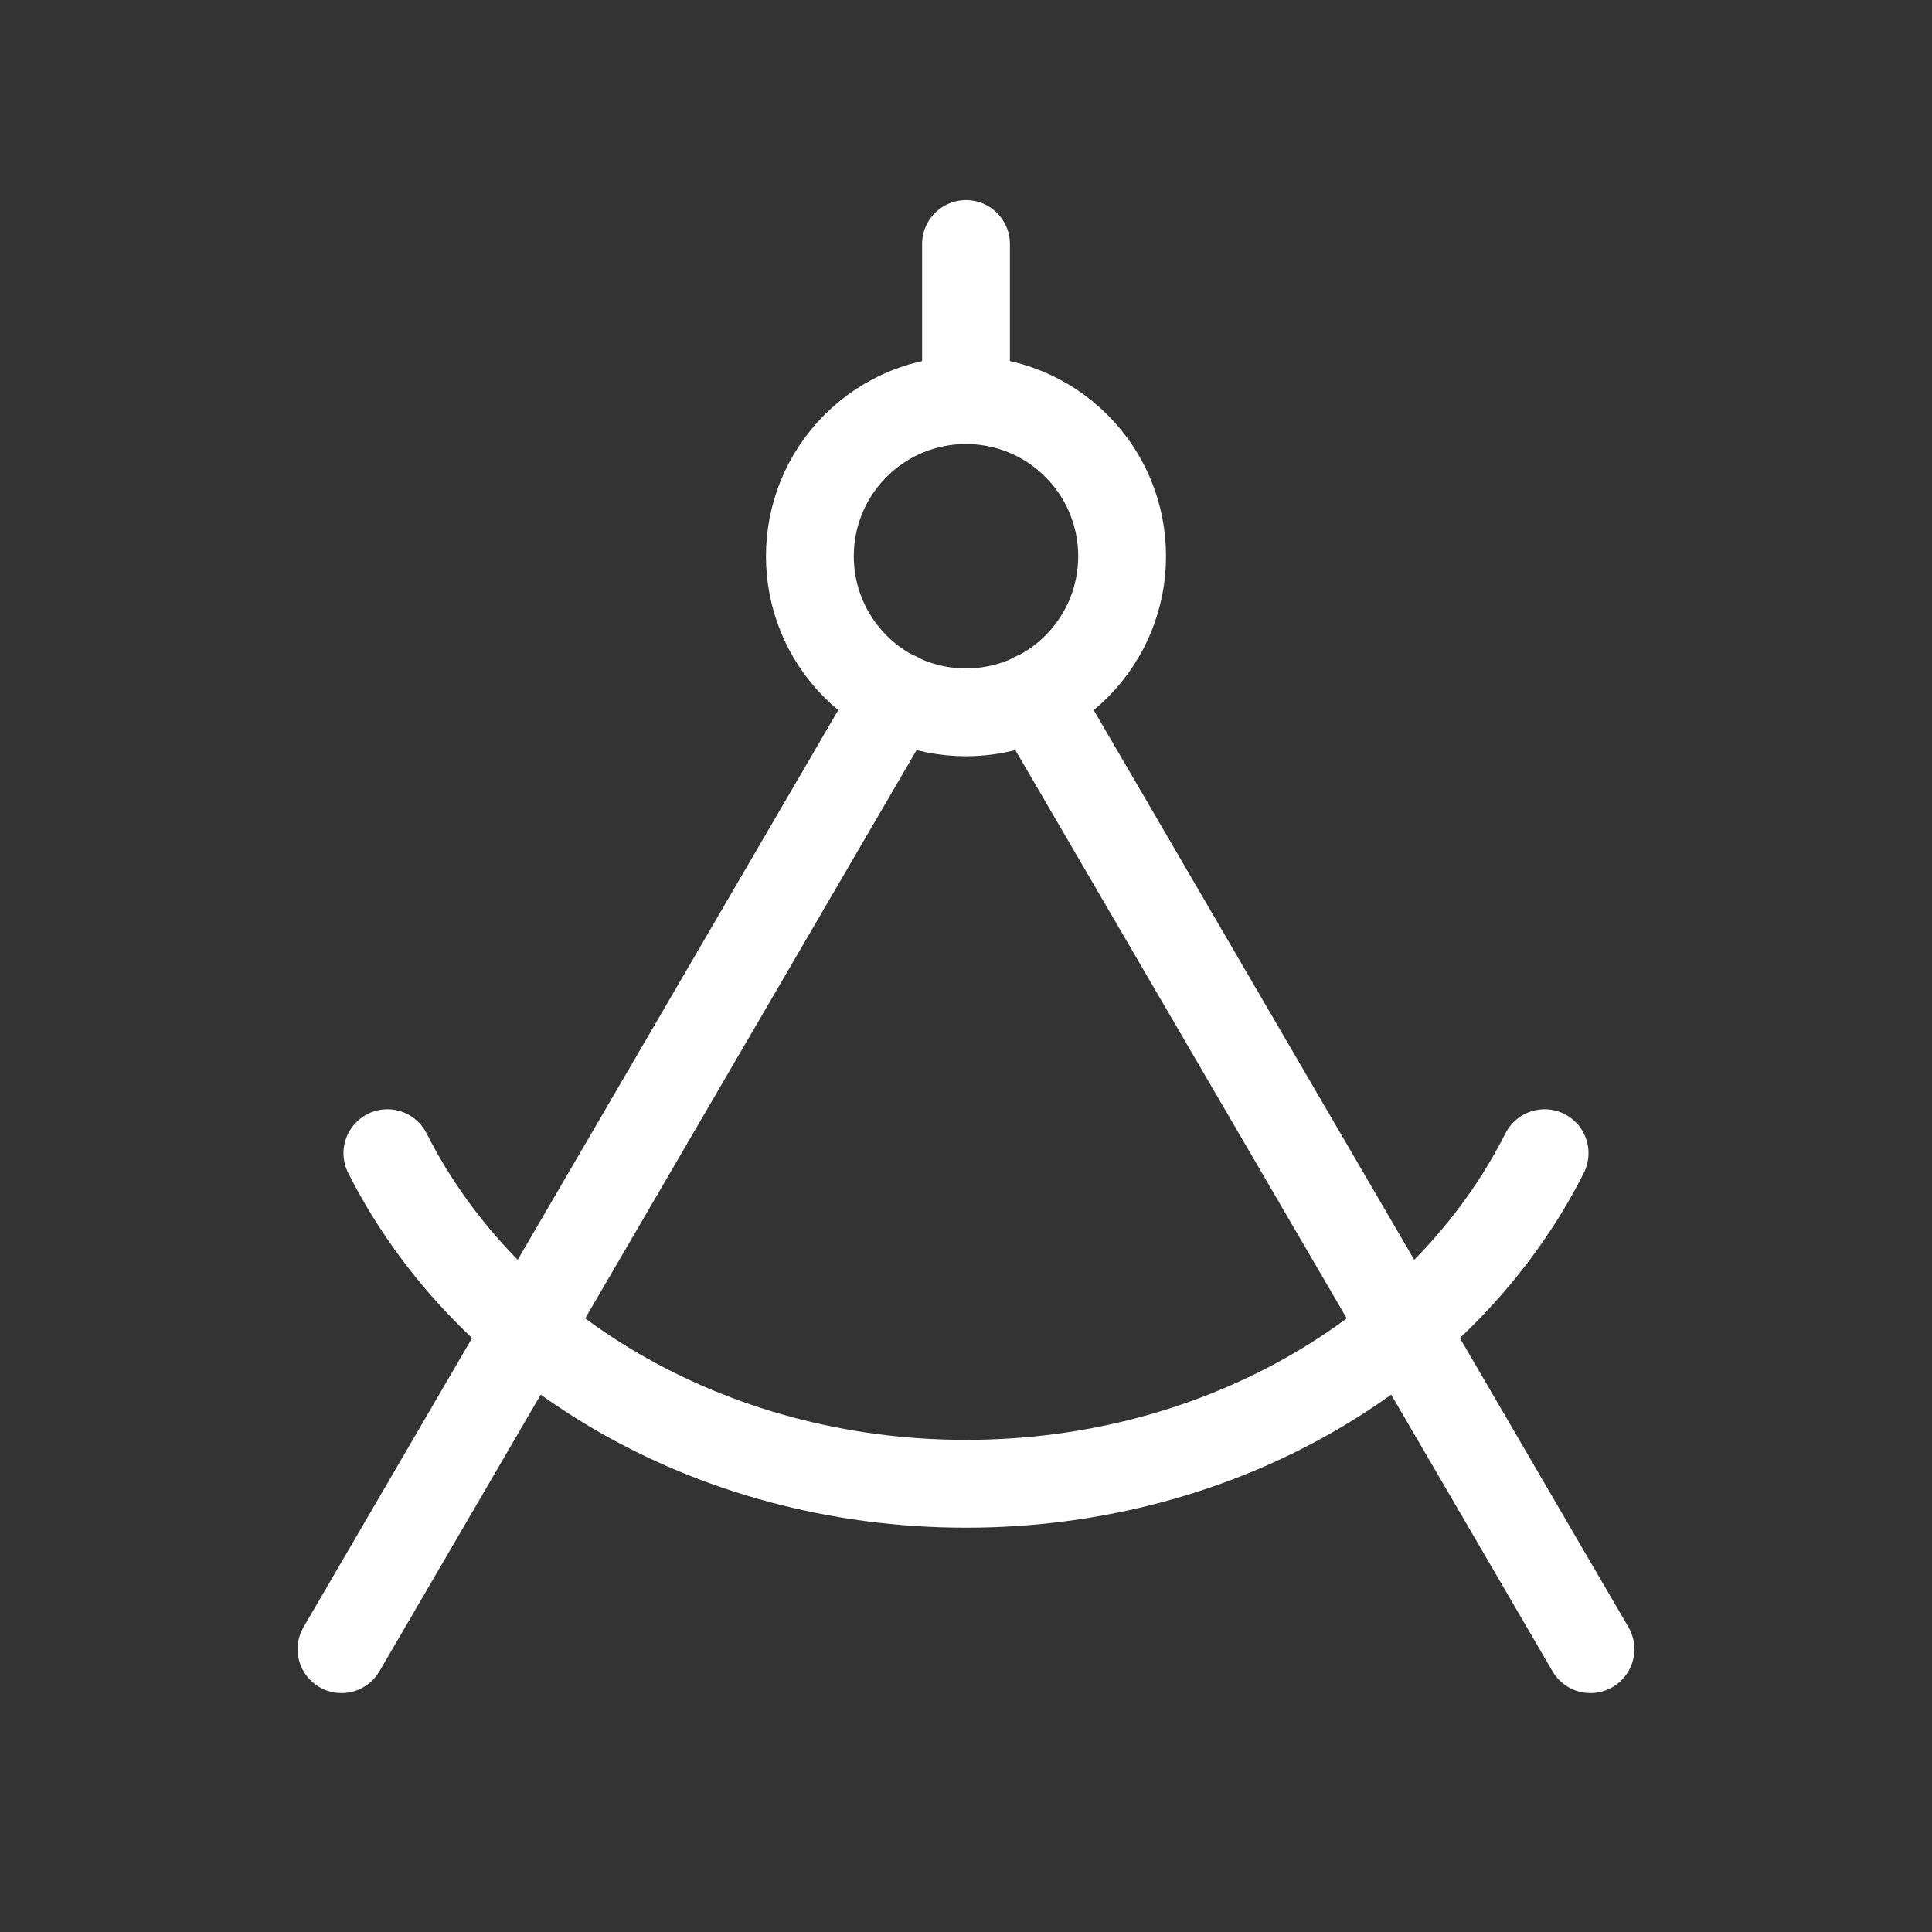
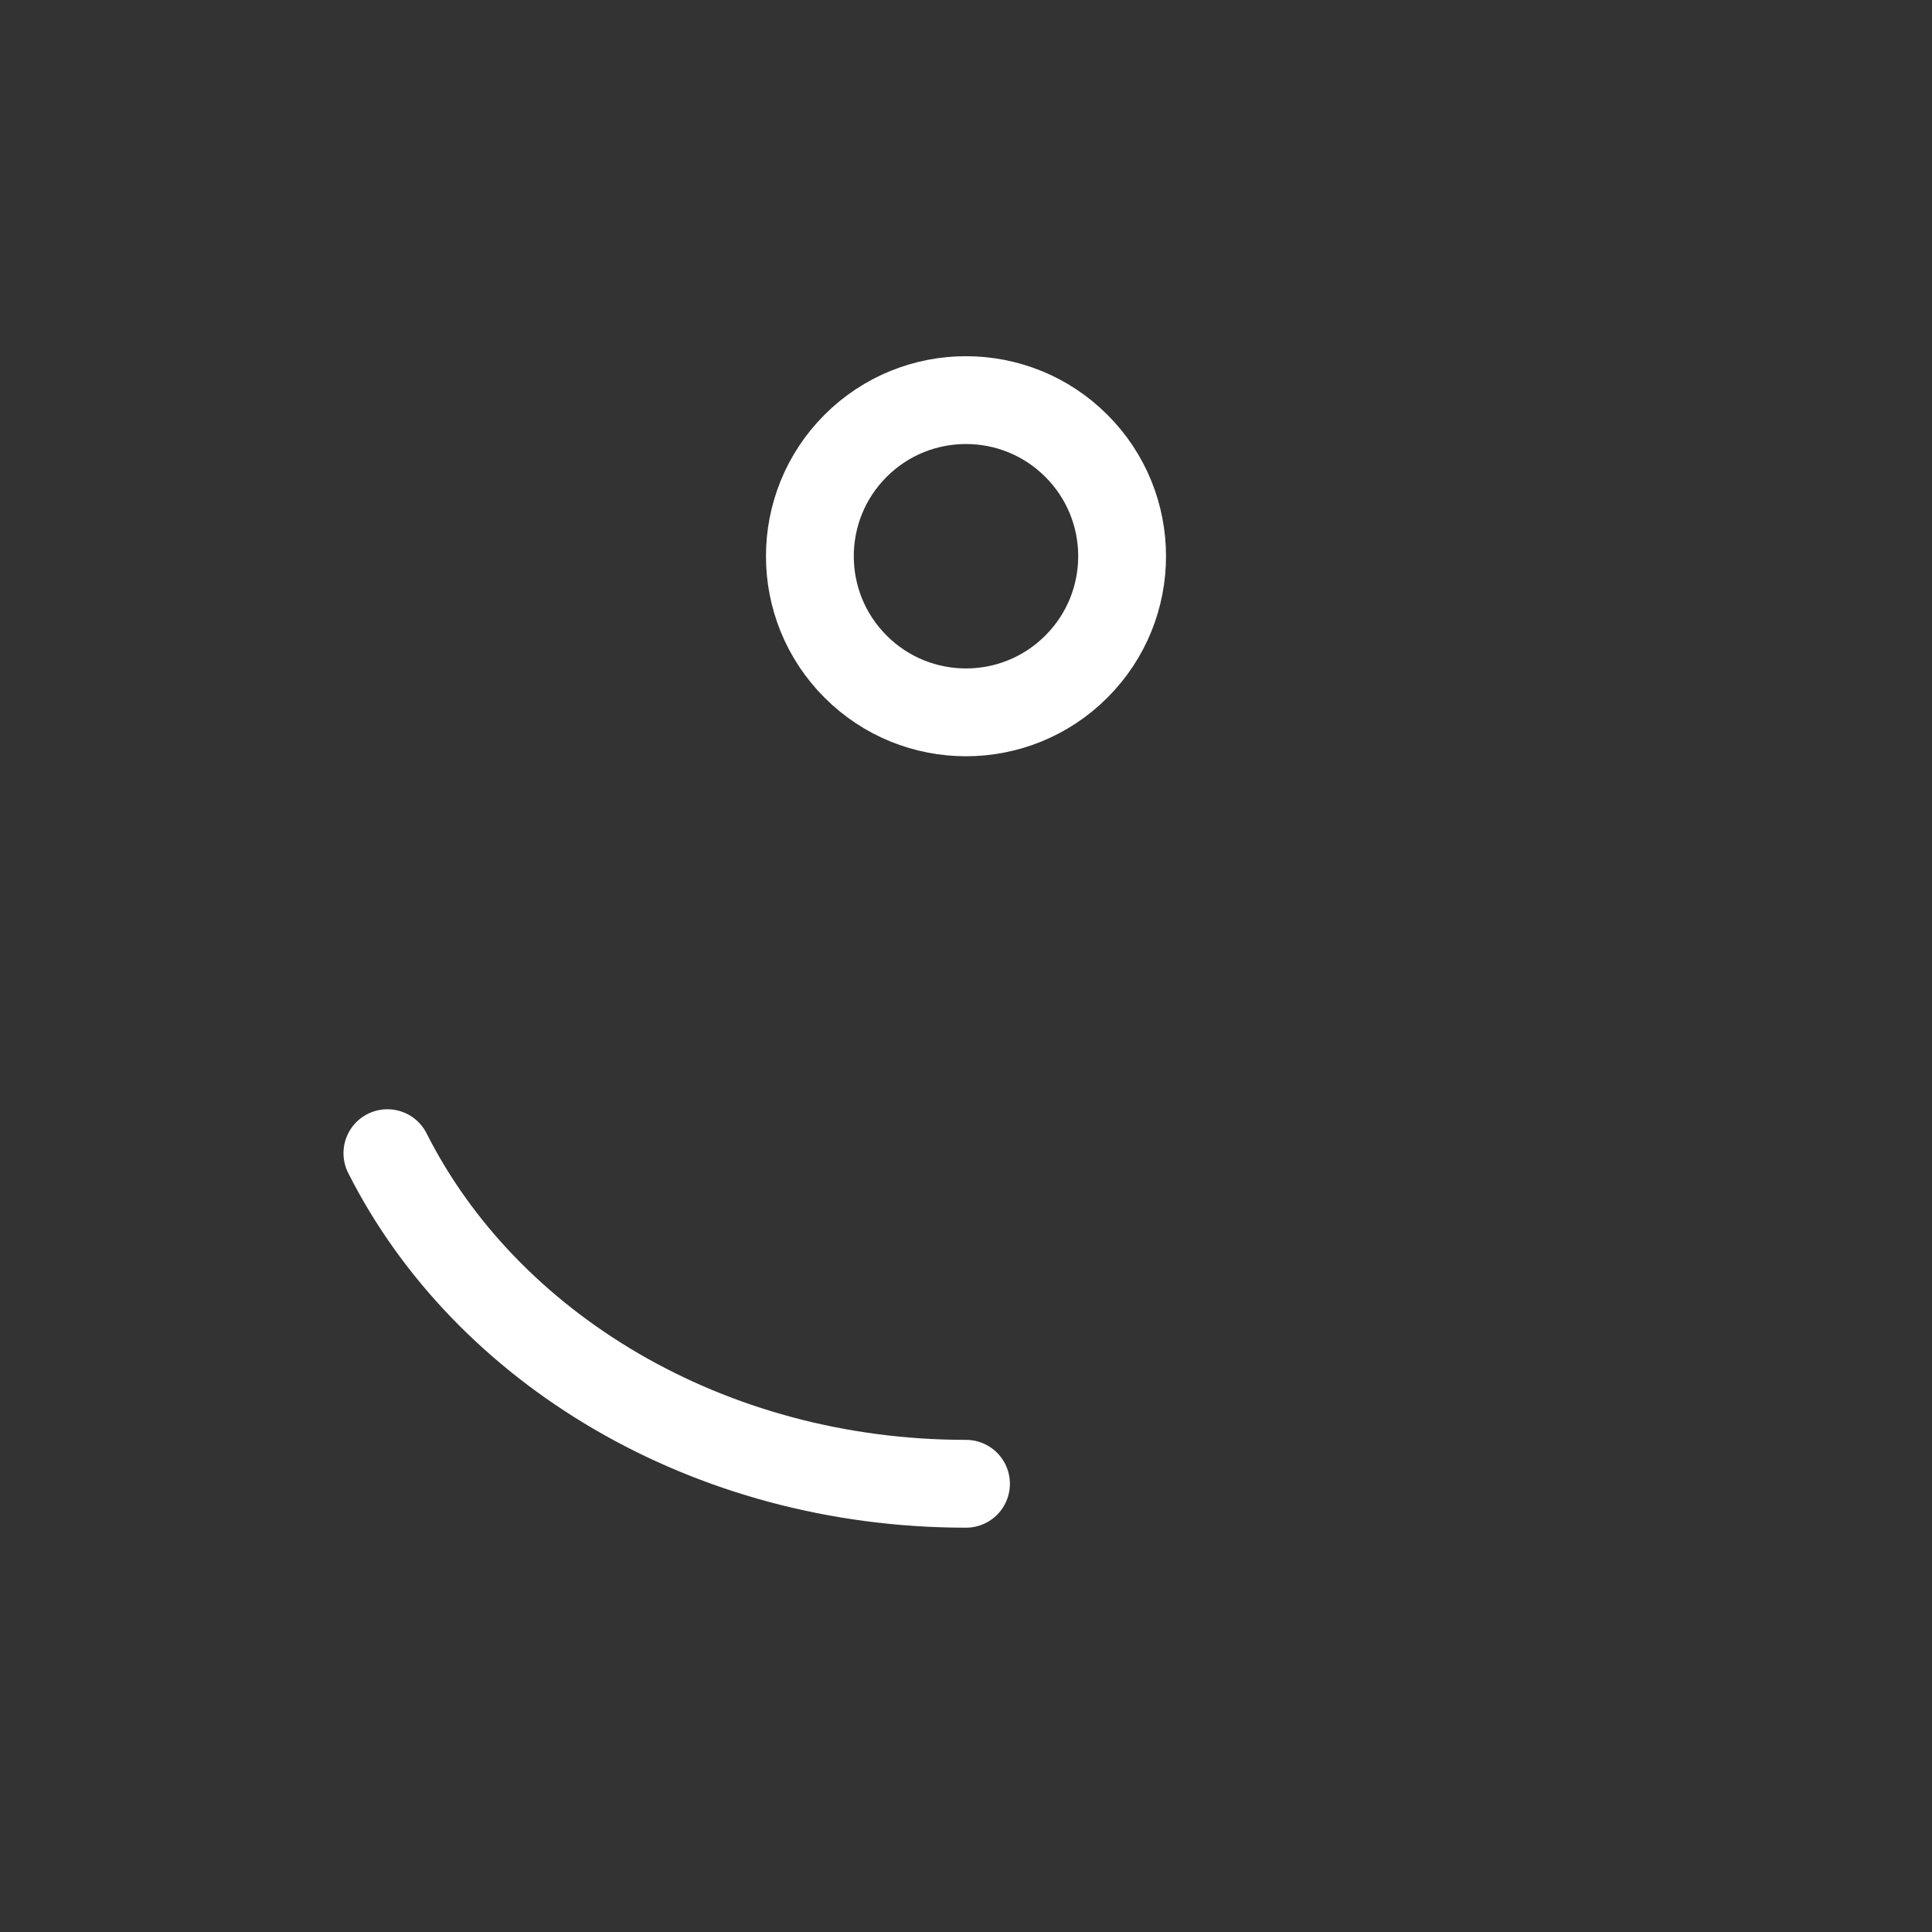
<svg xmlns="http://www.w3.org/2000/svg" width="33" height="33" viewBox="0 0 33 33" fill="none">
  <rect x="0" y="0" width="33" height="33" fill="#333333" stroke="none" />
-   <path d="M16.5 4.168V6.835" stroke="white" stroke-width="1.5" stroke-linecap="round" stroke-linejoin="round" />
  <path d="M18.385 7.615C19.427 8.656 19.427 10.345 18.385 11.386C17.344 12.428 15.655 12.428 14.614 11.386C13.573 10.345 13.573 8.656 14.614 7.615C15.655 6.574 17.344 6.574 18.385 7.615" stroke="white" stroke-width="1.5" stroke-linecap="round" stroke-linejoin="round" />
-   <path d="M6.617 19.697C8.293 23.021 12.084 25.344 16.5 25.344C20.916 25.344 24.706 23.021 26.383 19.697" stroke="white" stroke-width="1.5" stroke-linecap="round" stroke-linejoin="round" />
-   <path d="M15.326 11.889L5.833 28.169" stroke="white" stroke-width="1.5" stroke-linecap="round" stroke-linejoin="round" />
-   <path d="M27.166 28.169L17.673 11.889" stroke="white" stroke-width="1.5" stroke-linecap="round" stroke-linejoin="round" />
+   <path d="M6.617 19.697C8.293 23.021 12.084 25.344 16.5 25.344" stroke="white" stroke-width="1.5" stroke-linecap="round" stroke-linejoin="round" />
</svg>